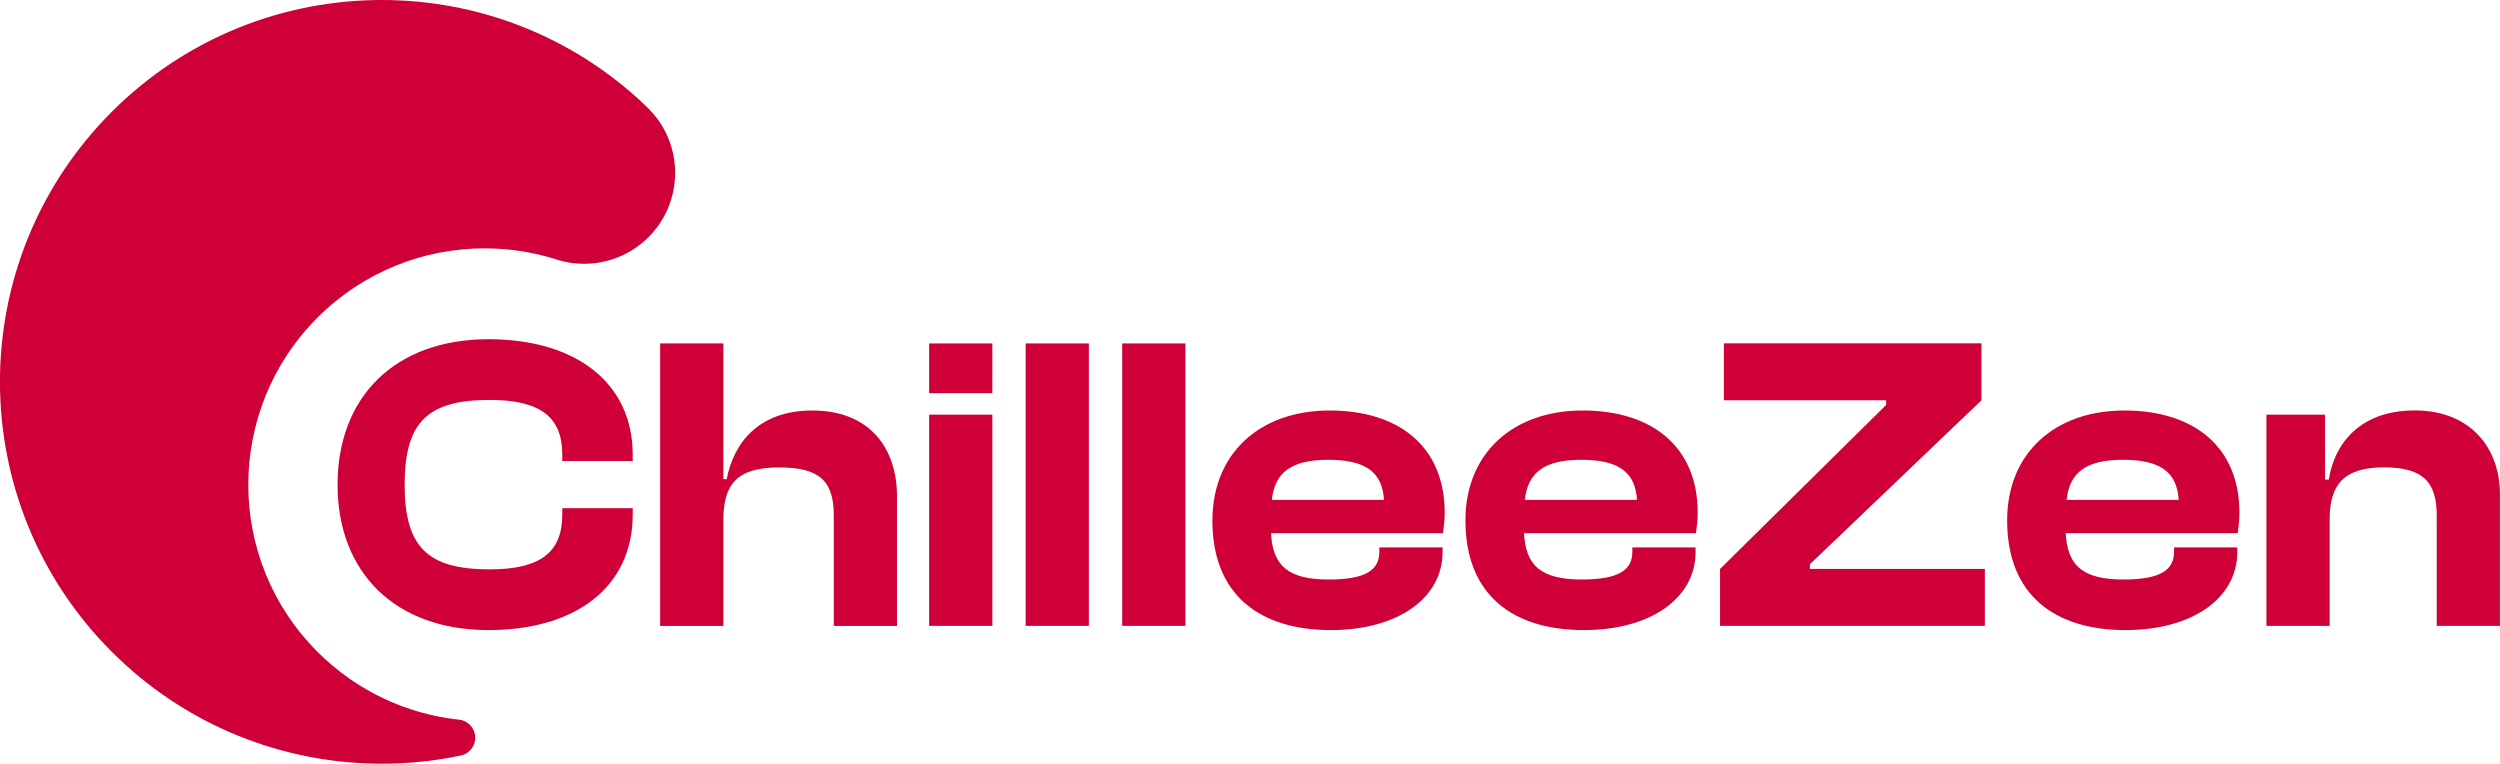
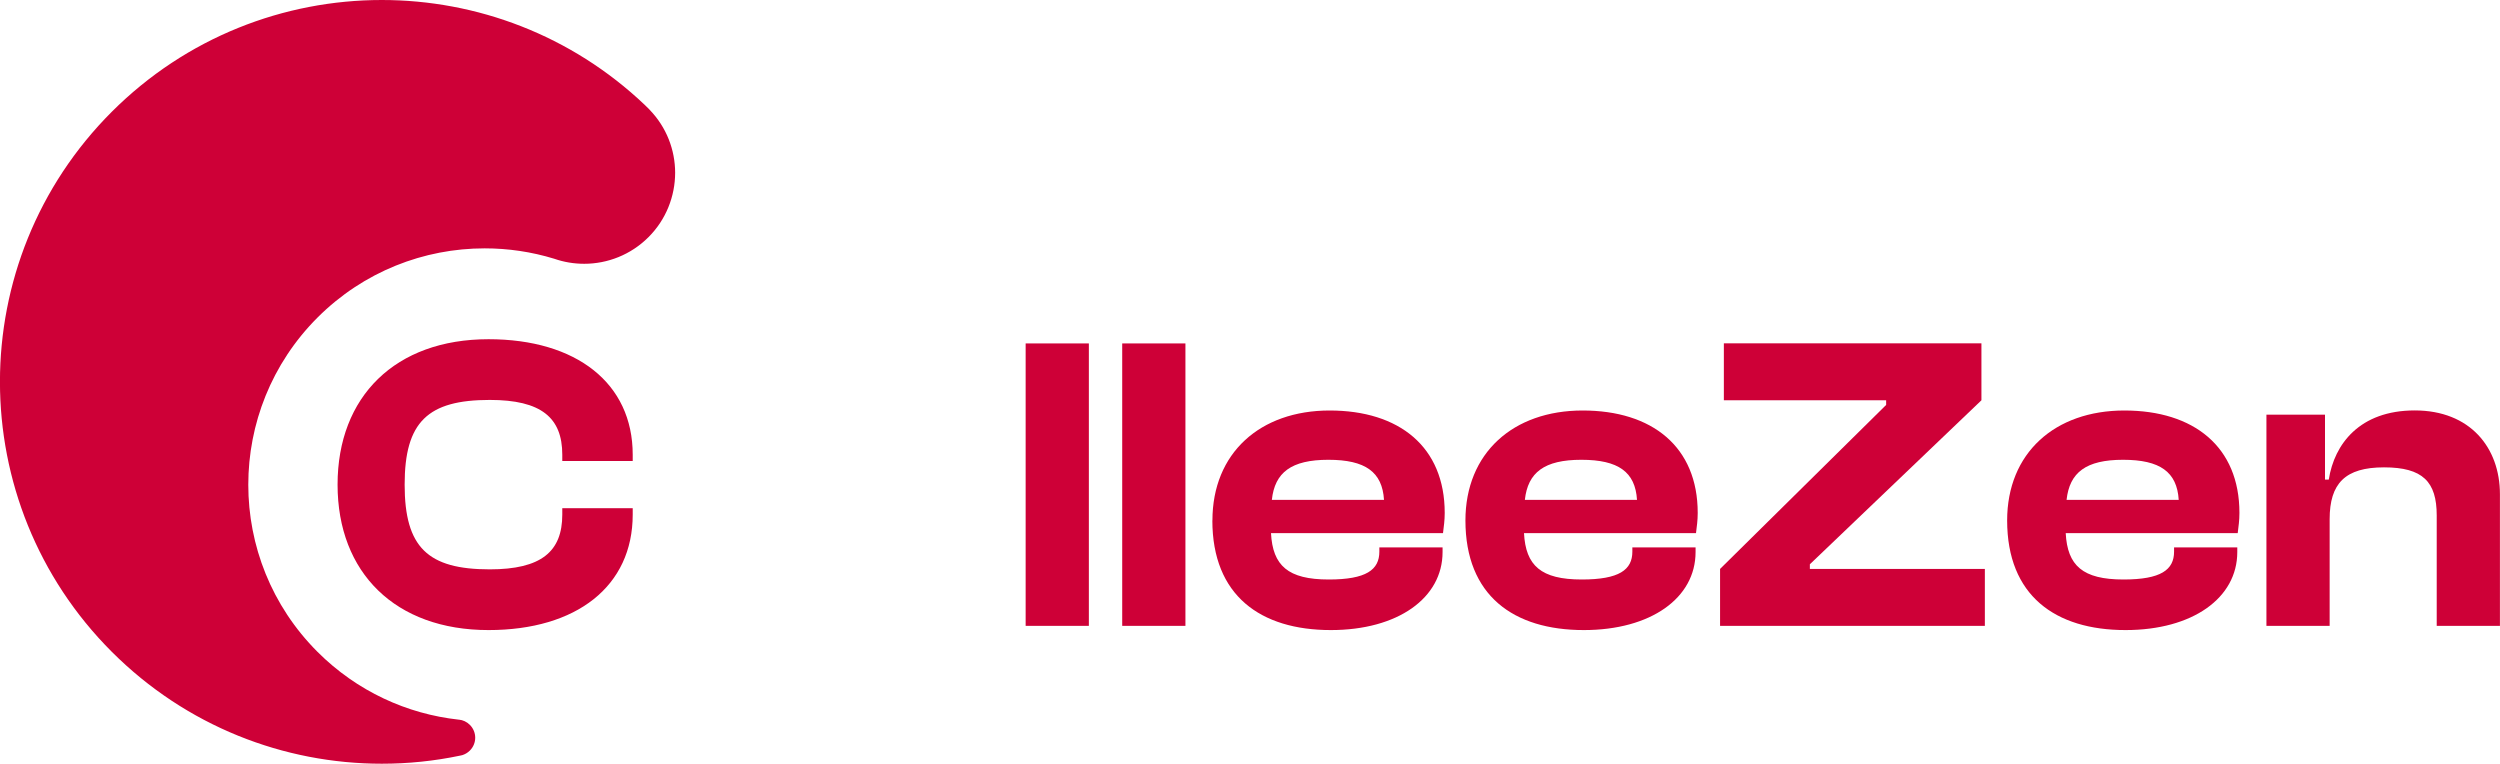
<svg xmlns="http://www.w3.org/2000/svg" width="350" height="107" viewBox="0 0 350 107" fill="none">
  <g clip-path="url(#clip0_138_88)">
    <path d="M47.26 67.85C47.26 55.51 55.35 47.49 68.39 47.49C80.67 47.49 88.58 53.63 88.58 63.66V64.54H78.72V63.66C78.72 58.47 75.77 55.99 68.57 55.99C59.89 55.99 56.65 59.06 56.65 67.85C56.65 76.64 59.9 79.71 68.57 79.71C75.77 79.71 78.72 77.23 78.72 72.04V71.15H88.58V72.04C88.58 82.07 80.73 88.21 68.39 88.21C55.35 88.21 47.26 80.18 47.26 67.85Z" fill="#CE0037" />
-     <path d="M92.42 87.62V48.08H101.27V67.09H101.74C102.68 62.07 106.17 57.47 113.72 57.47C121.69 57.47 125.58 62.66 125.58 69.51V87.63H116.73V72.17C116.73 67.21 114.6 65.44 109.06 65.44C103.1 65.44 101.27 67.86 101.27 72.82V87.63H92.42V87.62Z" fill="#CE0037" />
-     <path d="M130.08 55.04V48.08H138.93V55.04H130.08ZM130.08 87.62V58.05H138.93V87.62H130.08Z" fill="#CE0037" />
    <path d="M143.59 87.62V48.08H152.44V87.62H143.59Z" fill="#CE0037" />
    <path d="M157.11 87.62V48.08H165.96V87.62H157.11Z" fill="#CE0037" />
    <path d="M169.74 72.87C169.74 63.43 176.41 57.47 186.15 57.47C195.89 57.47 202.26 62.55 202.26 71.81C202.26 72.87 202.14 73.64 202.02 74.64H177.94C178.18 79.18 180.3 81.13 186.03 81.13C191.28 81.13 193.11 79.77 193.11 77.23V76.64H201.96V77.29C201.96 83.72 195.7 88.21 186.32 88.21C176.46 88.21 169.73 83.37 169.73 72.86L169.74 72.87ZM178.06 69.98H193.76C193.52 66.08 191.16 64.37 185.97 64.37C180.78 64.37 178.47 66.14 178.06 69.98Z" fill="#CE0037" />
    <path d="M205.16 72.87C205.16 63.43 211.83 57.47 221.57 57.47C231.31 57.47 237.68 62.55 237.68 71.81C237.68 72.87 237.56 73.64 237.44 74.64H213.36C213.6 79.18 215.72 81.13 221.45 81.13C226.7 81.13 228.53 79.77 228.53 77.23V76.64H237.38V77.29C237.38 83.72 231.12 88.21 221.74 88.21C211.88 88.21 205.16 83.37 205.16 72.86V72.87ZM213.48 69.98H229.18C228.94 66.08 226.58 64.37 221.39 64.37C216.2 64.37 213.9 66.14 213.48 69.98Z" fill="#CE0037" />
    <path d="M240.81 87.62V79.65L264.06 56.69V56.04H241.34V48.07H277.4V56.04L253.38 79V79.65H277.88V87.62H240.81Z" fill="#CE0037" />
    <path d="M281 72.87C281 63.43 287.67 57.47 297.41 57.47C307.15 57.47 313.52 62.55 313.52 71.81C313.52 72.87 313.4 73.64 313.28 74.64H289.2C289.44 79.18 291.56 81.13 297.29 81.13C302.54 81.13 304.37 79.77 304.37 77.23V76.64H313.22V77.29C313.22 83.72 306.96 88.21 297.58 88.21C287.72 88.21 281 83.37 281 72.86V72.87ZM289.32 69.98H305.02C304.78 66.08 302.42 64.37 297.23 64.37C292.04 64.37 289.74 66.14 289.32 69.98Z" fill="#CE0037" />
    <path d="M317.3 87.62V58.05H325.5V67.14H326.03C326.8 62.18 330.34 57.46 338.07 57.46C345.8 57.46 349.99 62.65 349.99 69.2V87.62H341.14V72.16C341.14 67.44 339.19 65.43 333.76 65.43C328.33 65.43 326.15 67.67 326.15 72.69V87.62H317.3Z" fill="#CE0037" />
    <path d="M90.94 15.35C90.76 15.16 90.57 14.98 90.38 14.8C90.35 14.76 90.31 14.73 90.27 14.69C79.96 4.9 66.7 0 53.45 0C39.77 0 26.08 5.22 15.65 15.65C-5.23 36.53 -5.22 70.37 15.65 91.25C26.09 101.69 39.77 106.92 53.45 106.92C57.12 106.92 60.79 106.55 64.4 105.79L64.72 105.72C65.1 105.6 65.47 105.39 65.78 105.08C66.28 104.58 66.53 103.93 66.53 103.28C66.53 102.63 66.28 101.98 65.78 101.48C65.35 101.05 64.8 100.8 64.25 100.75C64.25 100.75 64.24 100.75 64.21 100.75C57 99.96 49.98 96.79 44.45 91.26C31.53 78.34 31.53 57.39 44.45 44.46C50.91 38 59.38 34.77 67.85 34.77C71.13 34.77 74.41 35.25 77.58 36.22C78.95 36.7 80.37 36.93 81.79 36.93C85.04 36.93 88.31 35.68 90.79 33.2C93.27 30.72 94.51 27.46 94.52 24.2C94.52 21 93.32 17.81 90.93 15.35H90.94Z" fill="#CE0037" />
  </g>
  <defs>
    <clipPath id="clip0_138_88">
      <rect width="350" height="106.92" fill="white" />
    </clipPath>
  </defs>
</svg>